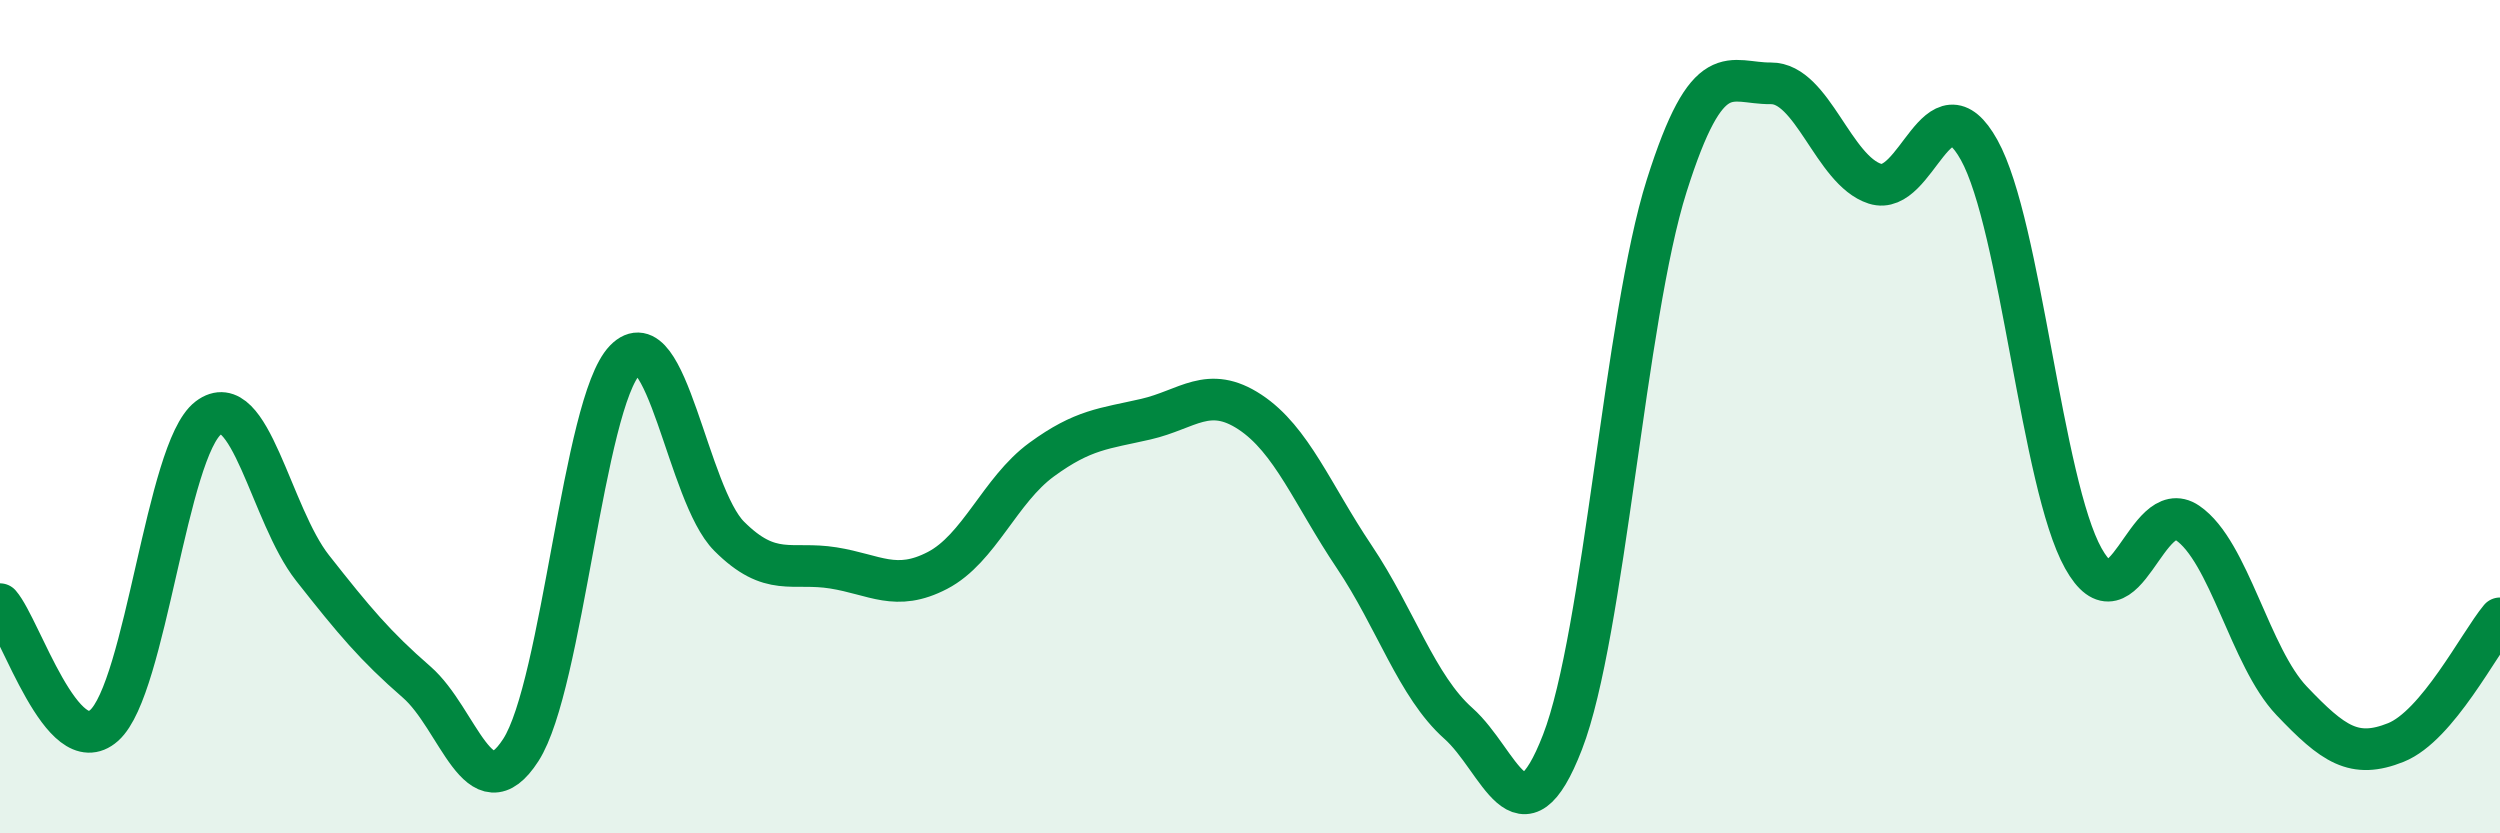
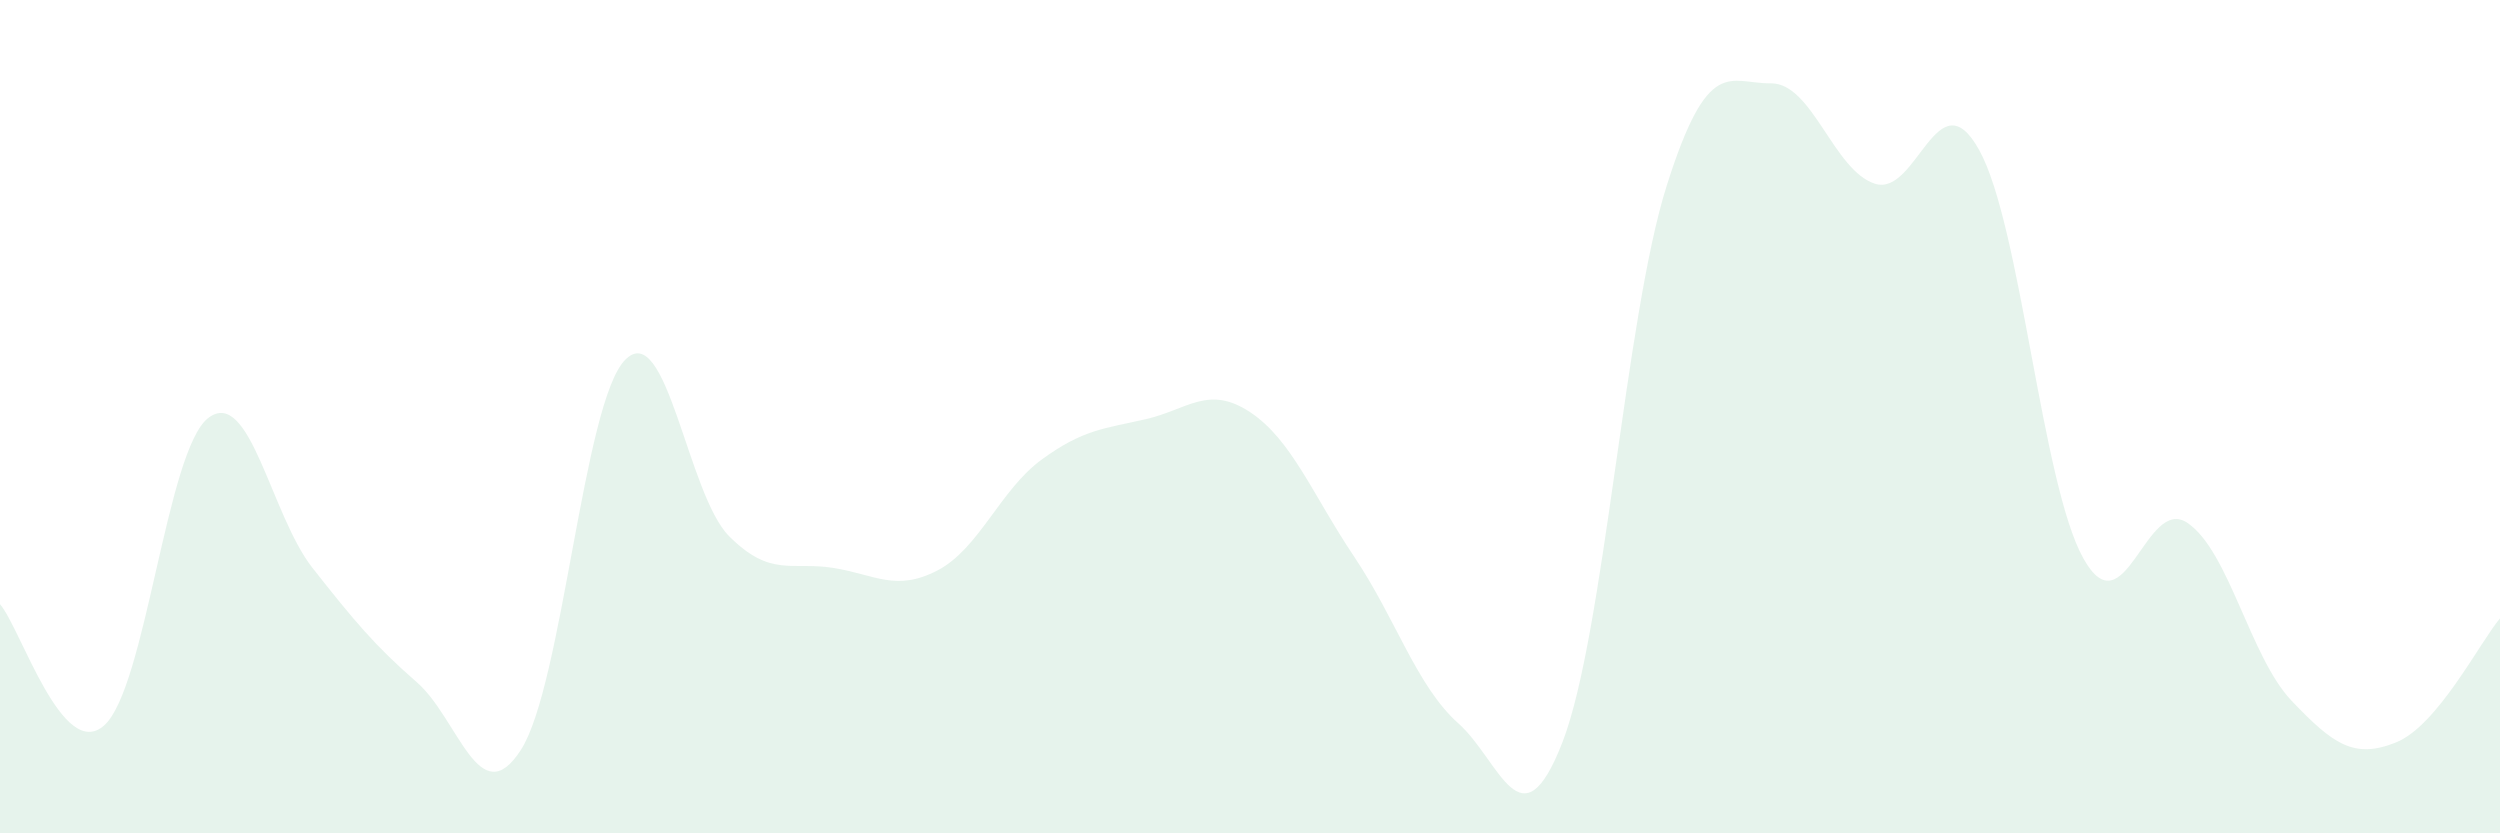
<svg xmlns="http://www.w3.org/2000/svg" width="60" height="20" viewBox="0 0 60 20">
  <path d="M 0,14.5 C 0.5,15.08 1.5,18.3 2.5,17.41 C 3.5,16.52 4,10.79 5,10.03 C 6,9.27 6.5,12.36 7.5,13.63 C 8.5,14.9 9,15.5 10,16.37 C 11,17.24 11.5,19.55 12.5,18 C 13.5,16.45 14,9.67 15,8.64 C 16,7.61 16.5,11.87 17.5,12.87 C 18.5,13.87 19,13.47 20,13.63 C 21,13.79 21.5,14.21 22.5,13.69 C 23.5,13.17 24,11.76 25,11.03 C 26,10.3 26.5,10.29 27.5,10.06 C 28.5,9.83 29,9.23 30,9.89 C 31,10.55 31.5,11.87 32.5,13.36 C 33.5,14.85 34,16.47 35,17.36 C 36,18.25 36.5,20.39 37.5,17.81 C 38.5,15.23 39,7.62 40,4.46 C 41,1.3 41.5,2.01 42.5,2 C 43.5,1.99 44,4.09 45,4.41 C 46,4.73 46.5,1.8 47.5,3.6 C 48.5,5.4 49,11.61 50,13.4 C 51,15.19 51.5,11.87 52.5,12.55 C 53.5,13.23 54,15.77 55,16.82 C 56,17.87 56.5,18.22 57.5,17.82 C 58.5,17.42 59.5,15.44 60,14.84L60 20L0 20Z" fill="#008740" opacity="0.1" stroke-linecap="round" stroke-linejoin="round" />
-   <path d="M 0,14.5 C 0.5,15.08 1.5,18.3 2.5,17.41 C 3.5,16.52 4,10.79 5,10.03 C 6,9.27 6.5,12.36 7.5,13.63 C 8.5,14.9 9,15.5 10,16.37 C 11,17.24 11.5,19.55 12.5,18 C 13.5,16.45 14,9.67 15,8.64 C 16,7.61 16.5,11.87 17.5,12.87 C 18.5,13.87 19,13.47 20,13.63 C 21,13.79 21.5,14.21 22.5,13.69 C 23.5,13.17 24,11.76 25,11.03 C 26,10.3 26.5,10.29 27.5,10.06 C 28.5,9.83 29,9.23 30,9.89 C 31,10.55 31.5,11.87 32.5,13.36 C 33.5,14.85 34,16.47 35,17.36 C 36,18.25 36.5,20.39 37.5,17.81 C 38.5,15.23 39,7.62 40,4.46 C 41,1.3 41.5,2.01 42.5,2 C 43.5,1.99 44,4.09 45,4.41 C 46,4.73 46.5,1.8 47.5,3.6 C 48.5,5.4 49,11.61 50,13.4 C 51,15.19 51.5,11.87 52.5,12.55 C 53.5,13.23 54,15.77 55,16.82 C 56,17.87 56.5,18.22 57.5,17.82 C 58.5,17.42 59.5,15.44 60,14.84" stroke="#008740" stroke-width="1" fill="none" stroke-linecap="round" stroke-linejoin="round" />
</svg>